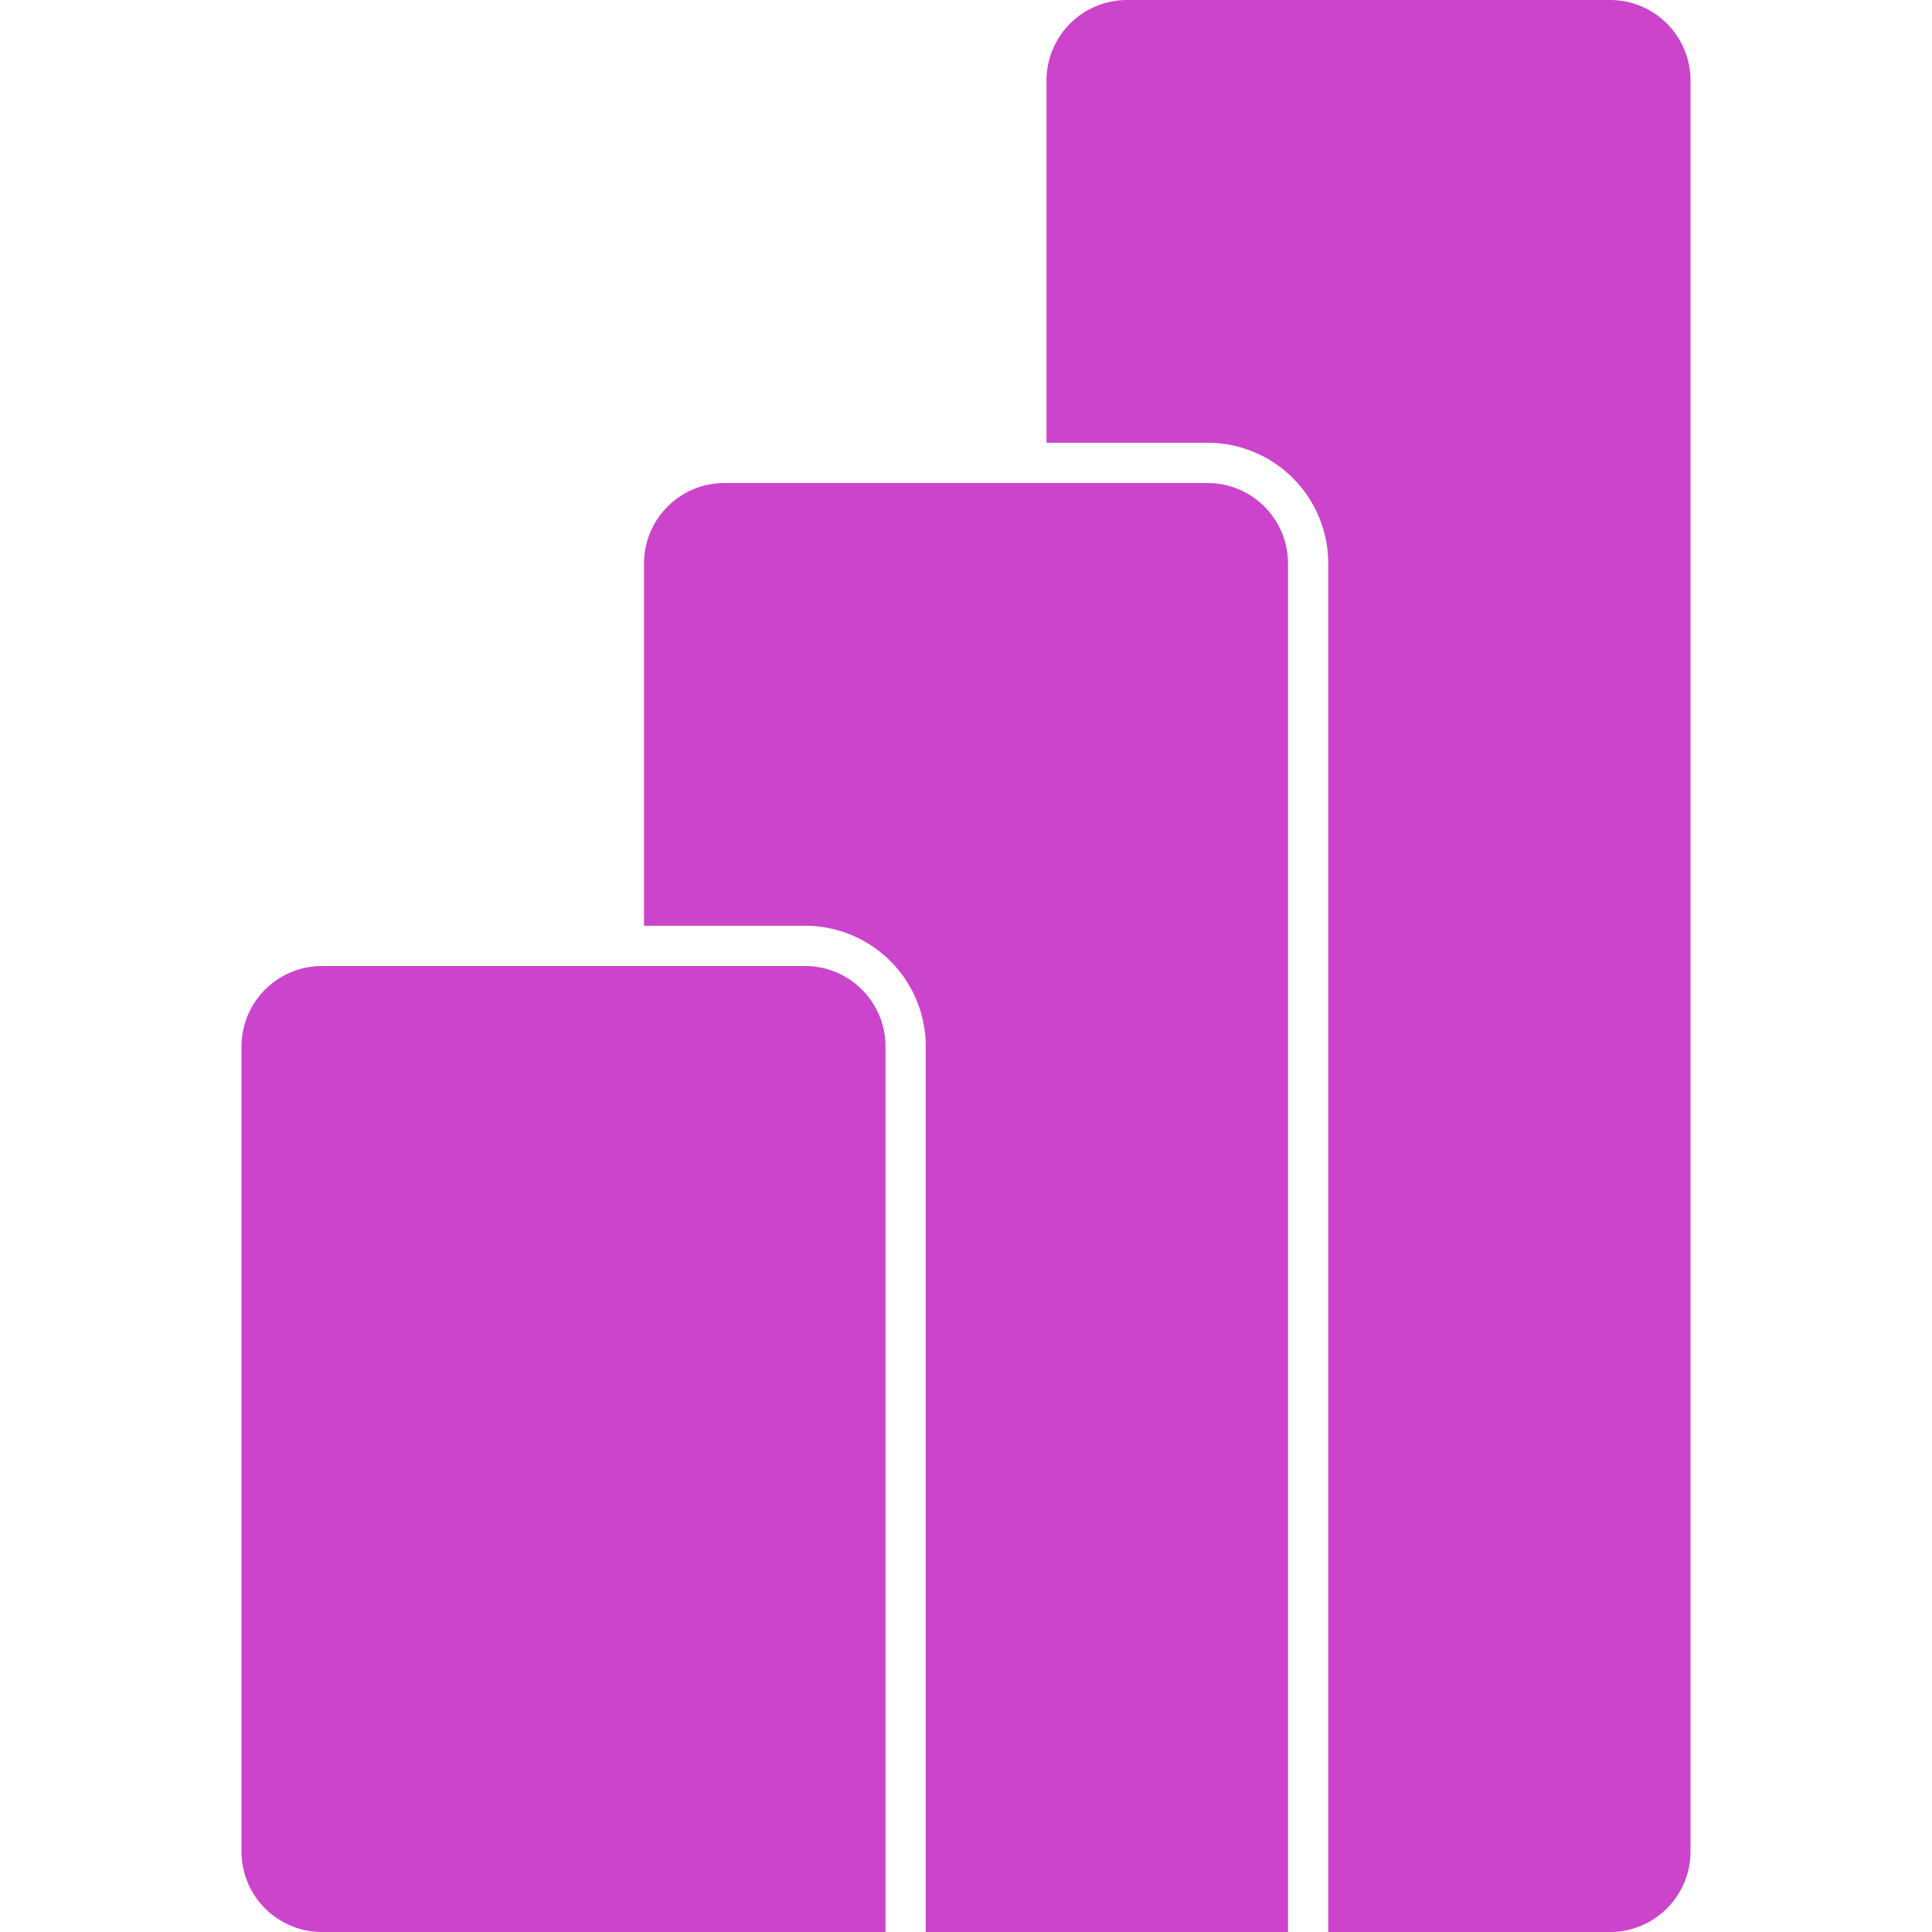
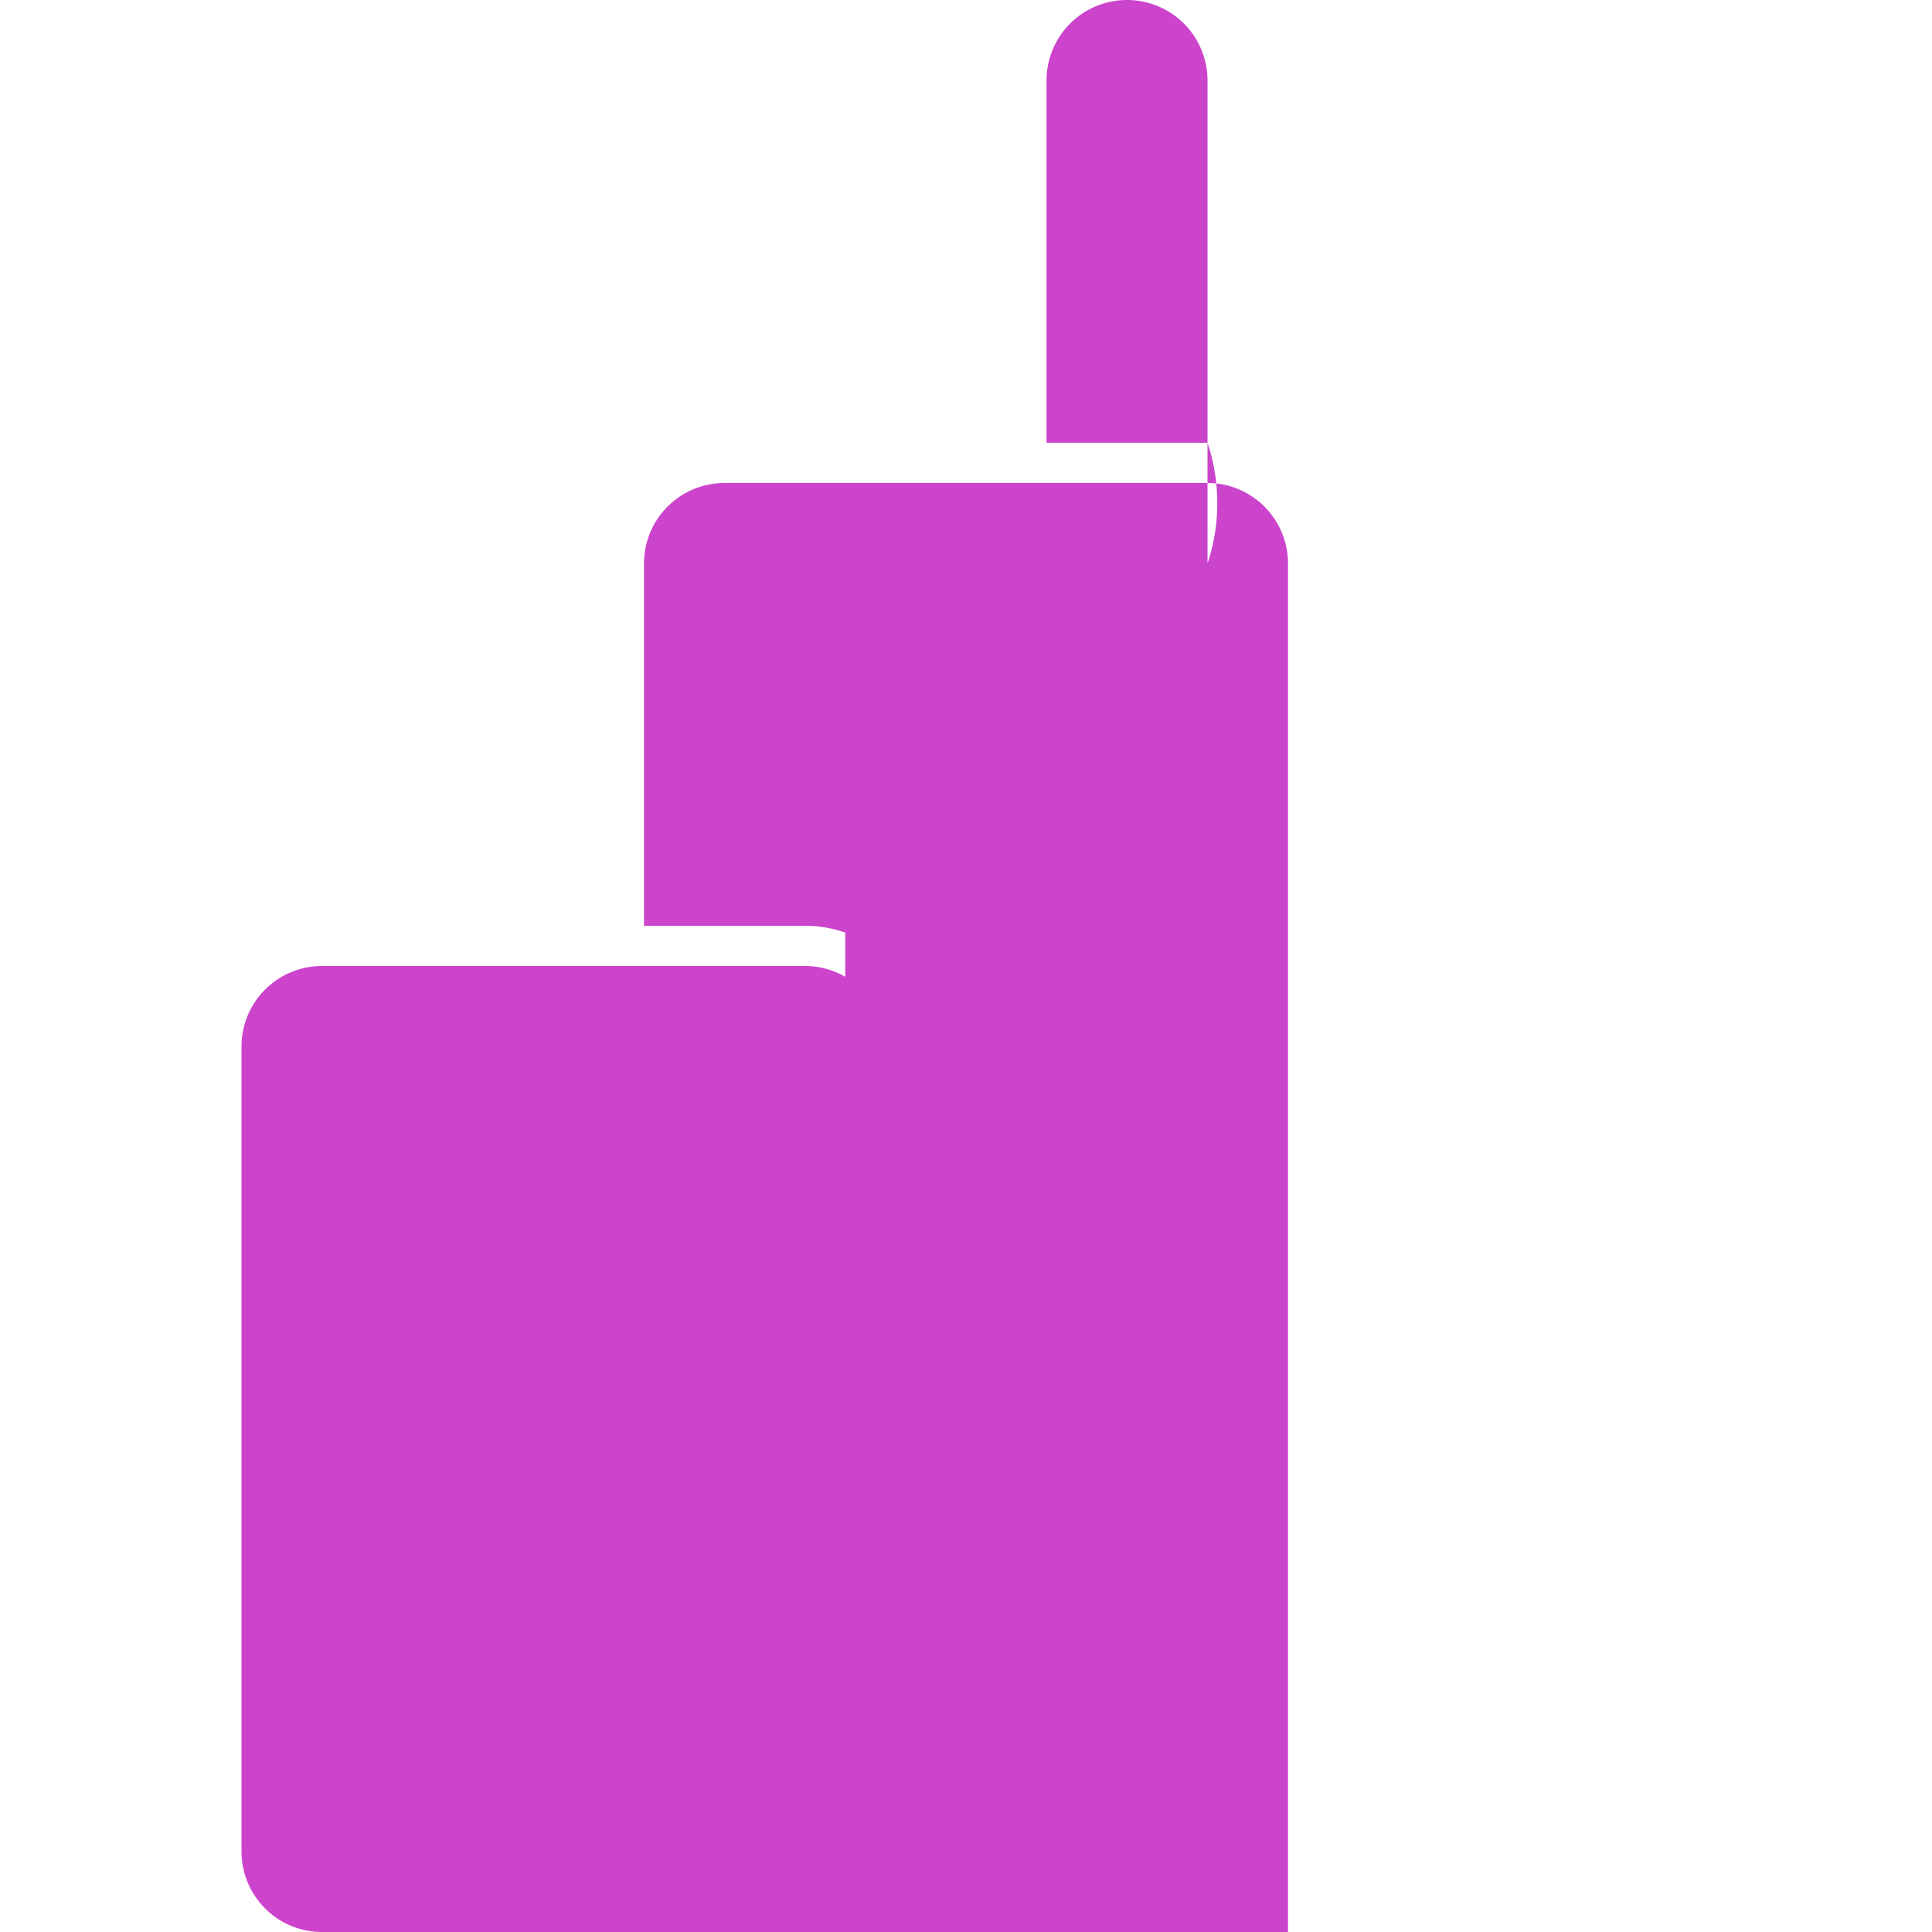
<svg xmlns="http://www.w3.org/2000/svg" role="img" width="32px" height="32px" viewBox="0 0 24 24">
  <title>Power BI</title>
-   <path fill="#c4ca8" d="M10 12a1 1 0 0 1 1 1v11H4a1 1 0 0 1-1-1V13a1 1 0 0 1 1-1h6Zm-2-.5V7a1 1 0 0 1 1-1h6a1 1 0 0 1 1 1v17h-4.5V13a1.5 1.5 0 0 0-1.5-1.5H8Zm5-6V1a1 1 0 0 1 1-1h6a1 1 0 0 1 1 1v22a1 1 0 0 1-1 1h-3.5V7A1.5 1.5 0 0 0 15 5.5h-2Z" />
+   <path fill="#c4ca8" d="M10 12a1 1 0 0 1 1 1v11H4a1 1 0 0 1-1-1V13a1 1 0 0 1 1-1h6Zm-2-.5V7a1 1 0 0 1 1-1h6a1 1 0 0 1 1 1v17h-4.5V13a1.5 1.5 0 0 0-1.5-1.5H8Zm5-6V1a1 1 0 0 1 1-1a1 1 0 0 1 1 1v22a1 1 0 0 1-1 1h-3.5V7A1.5 1.5 0 0 0 15 5.5h-2Z" />
</svg>